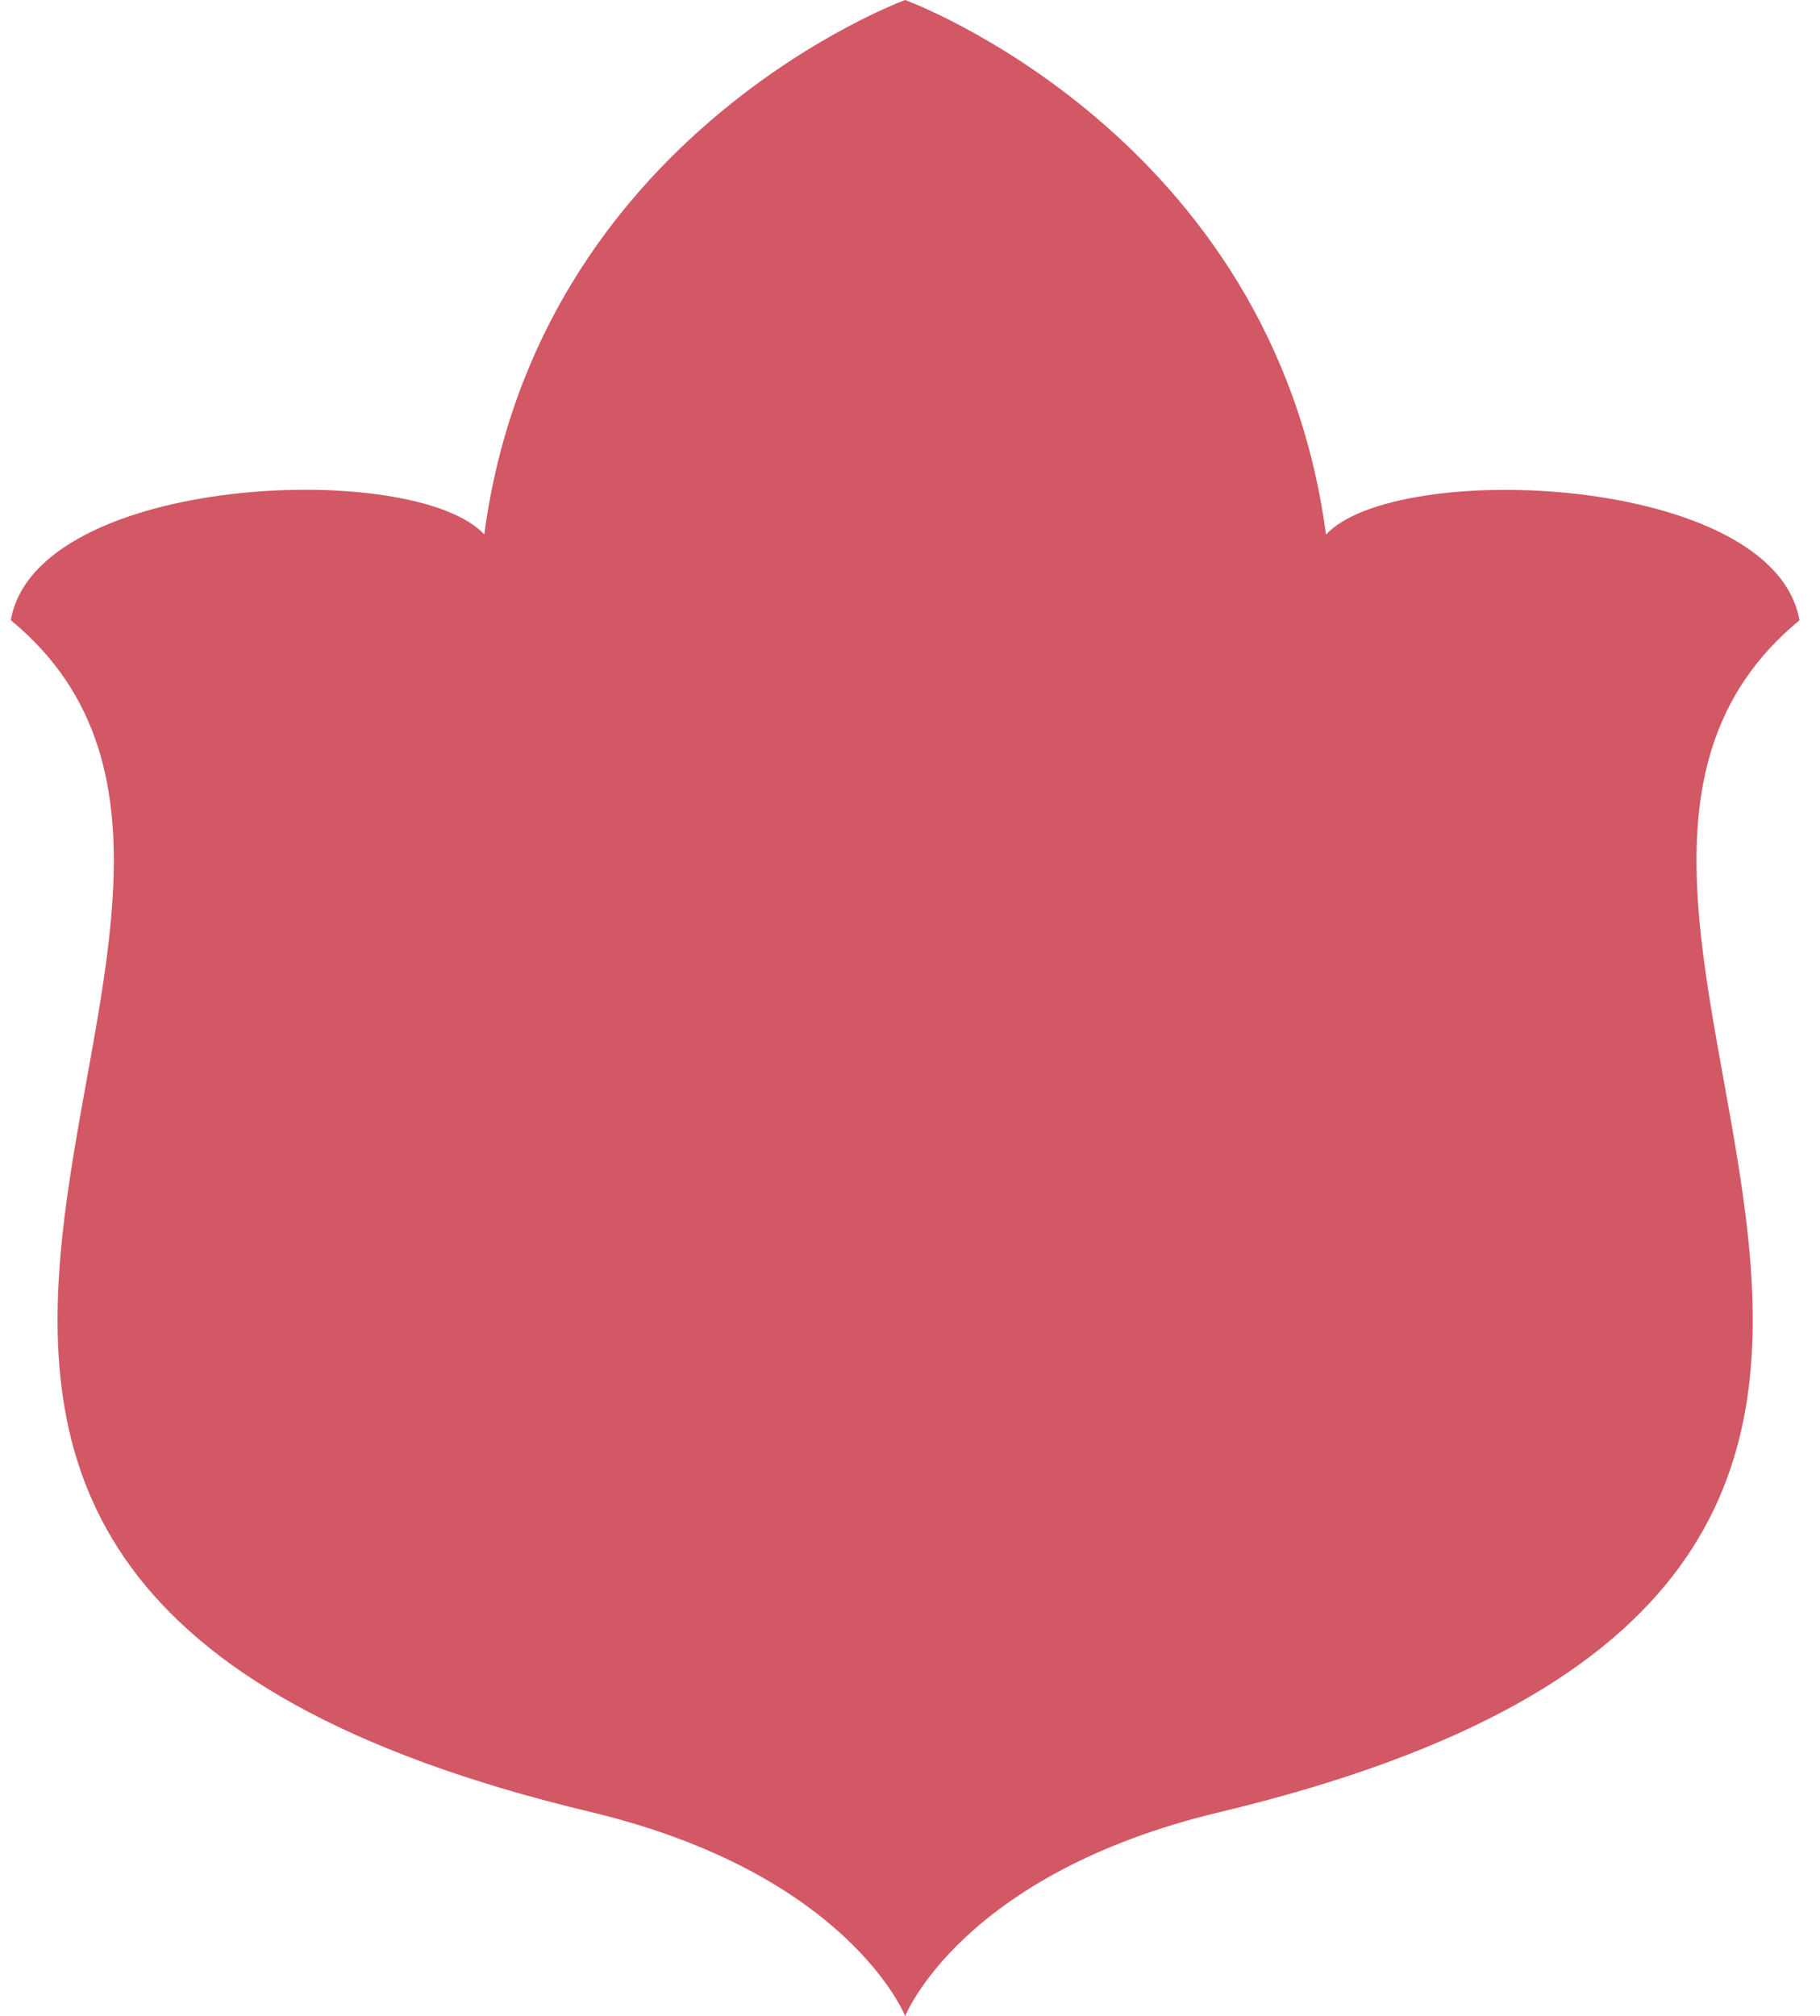
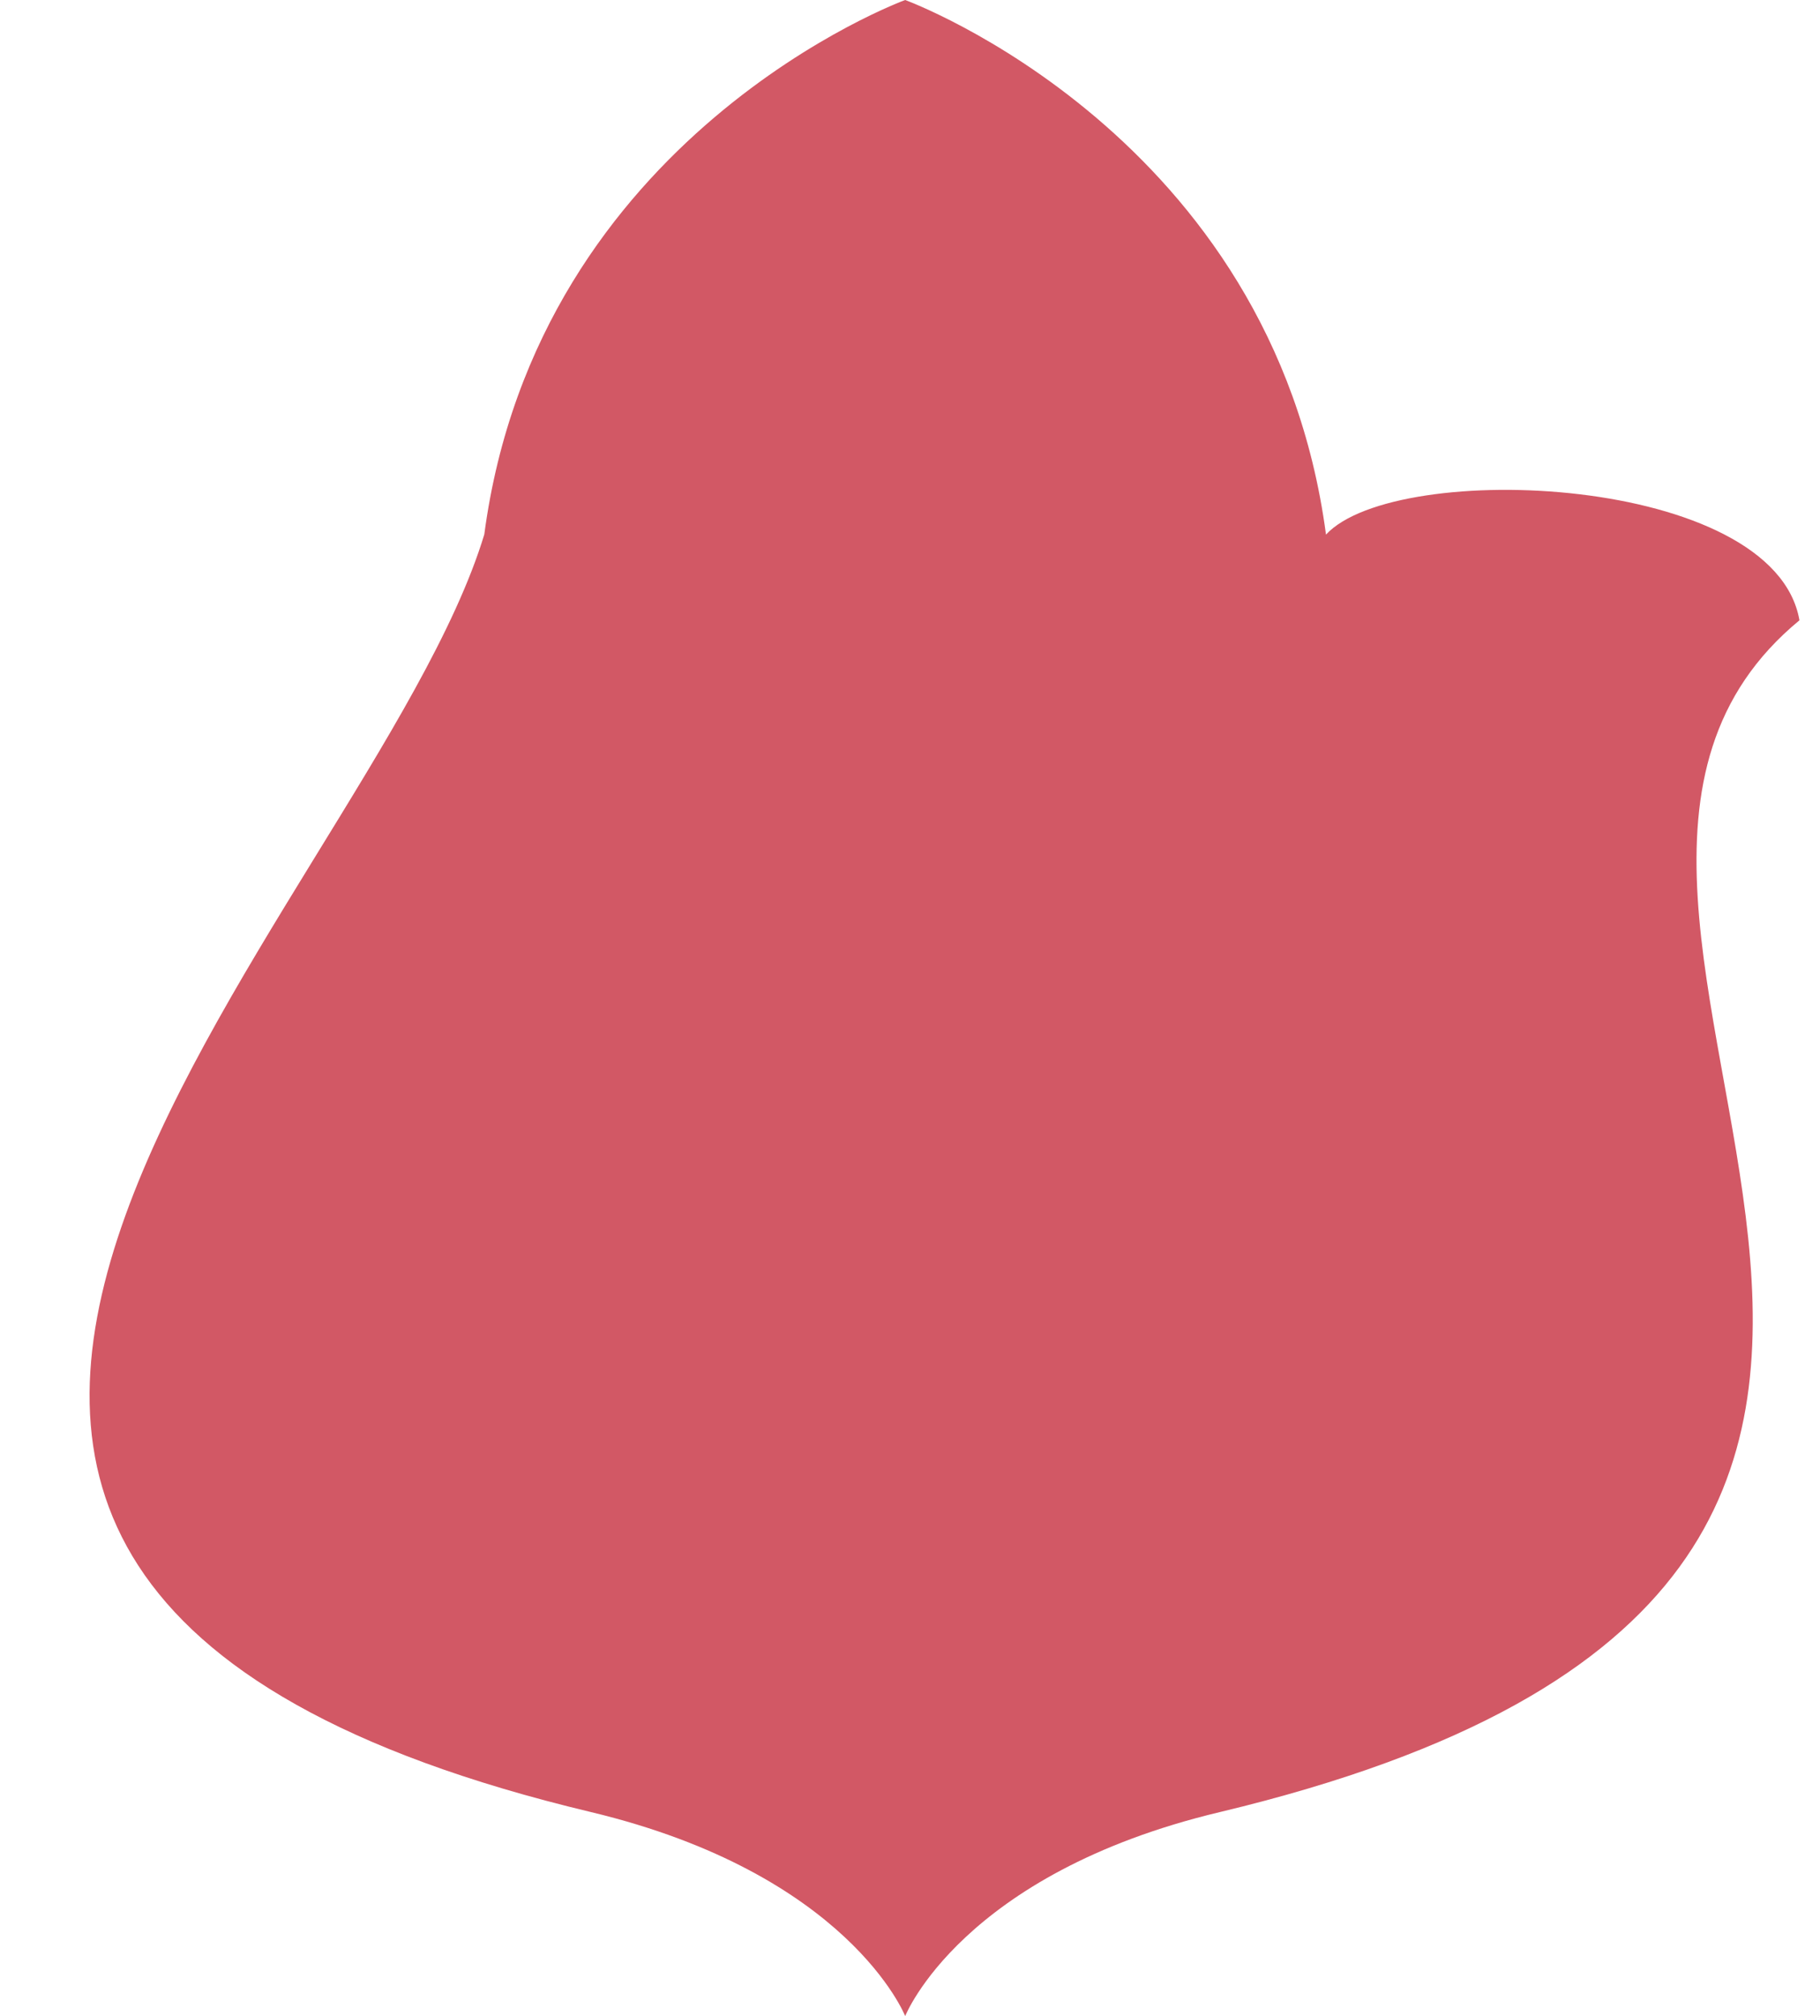
<svg xmlns="http://www.w3.org/2000/svg" width="65" height="72" viewBox="0 0 65 72" fill="none">
-   <path d="M32.327 72C32.327 72 34.33 66.916 43.557 64.714C79.065 56.231 51.485 32.688 64.266 22.152C63.363 16.938 49.863 16.383 47.357 19.091C45.459 4.799 32.327 0 32.327 0C32.327 0 19.193 4.799 17.296 19.086C14.79 16.378 1.29 16.938 0.387 22.148C13.172 32.688 -14.412 56.226 21.096 64.709C30.318 66.916 32.327 71.995 32.327 71.995V72Z" fill="#D25865" />
+   <path d="M32.327 72C32.327 72 34.33 66.916 43.557 64.714C79.065 56.231 51.485 32.688 64.266 22.152C63.363 16.938 49.863 16.383 47.357 19.091C45.459 4.799 32.327 0 32.327 0C32.327 0 19.193 4.799 17.296 19.086C13.172 32.688 -14.412 56.226 21.096 64.709C30.318 66.916 32.327 71.995 32.327 71.995V72Z" fill="#D25865" />
</svg>